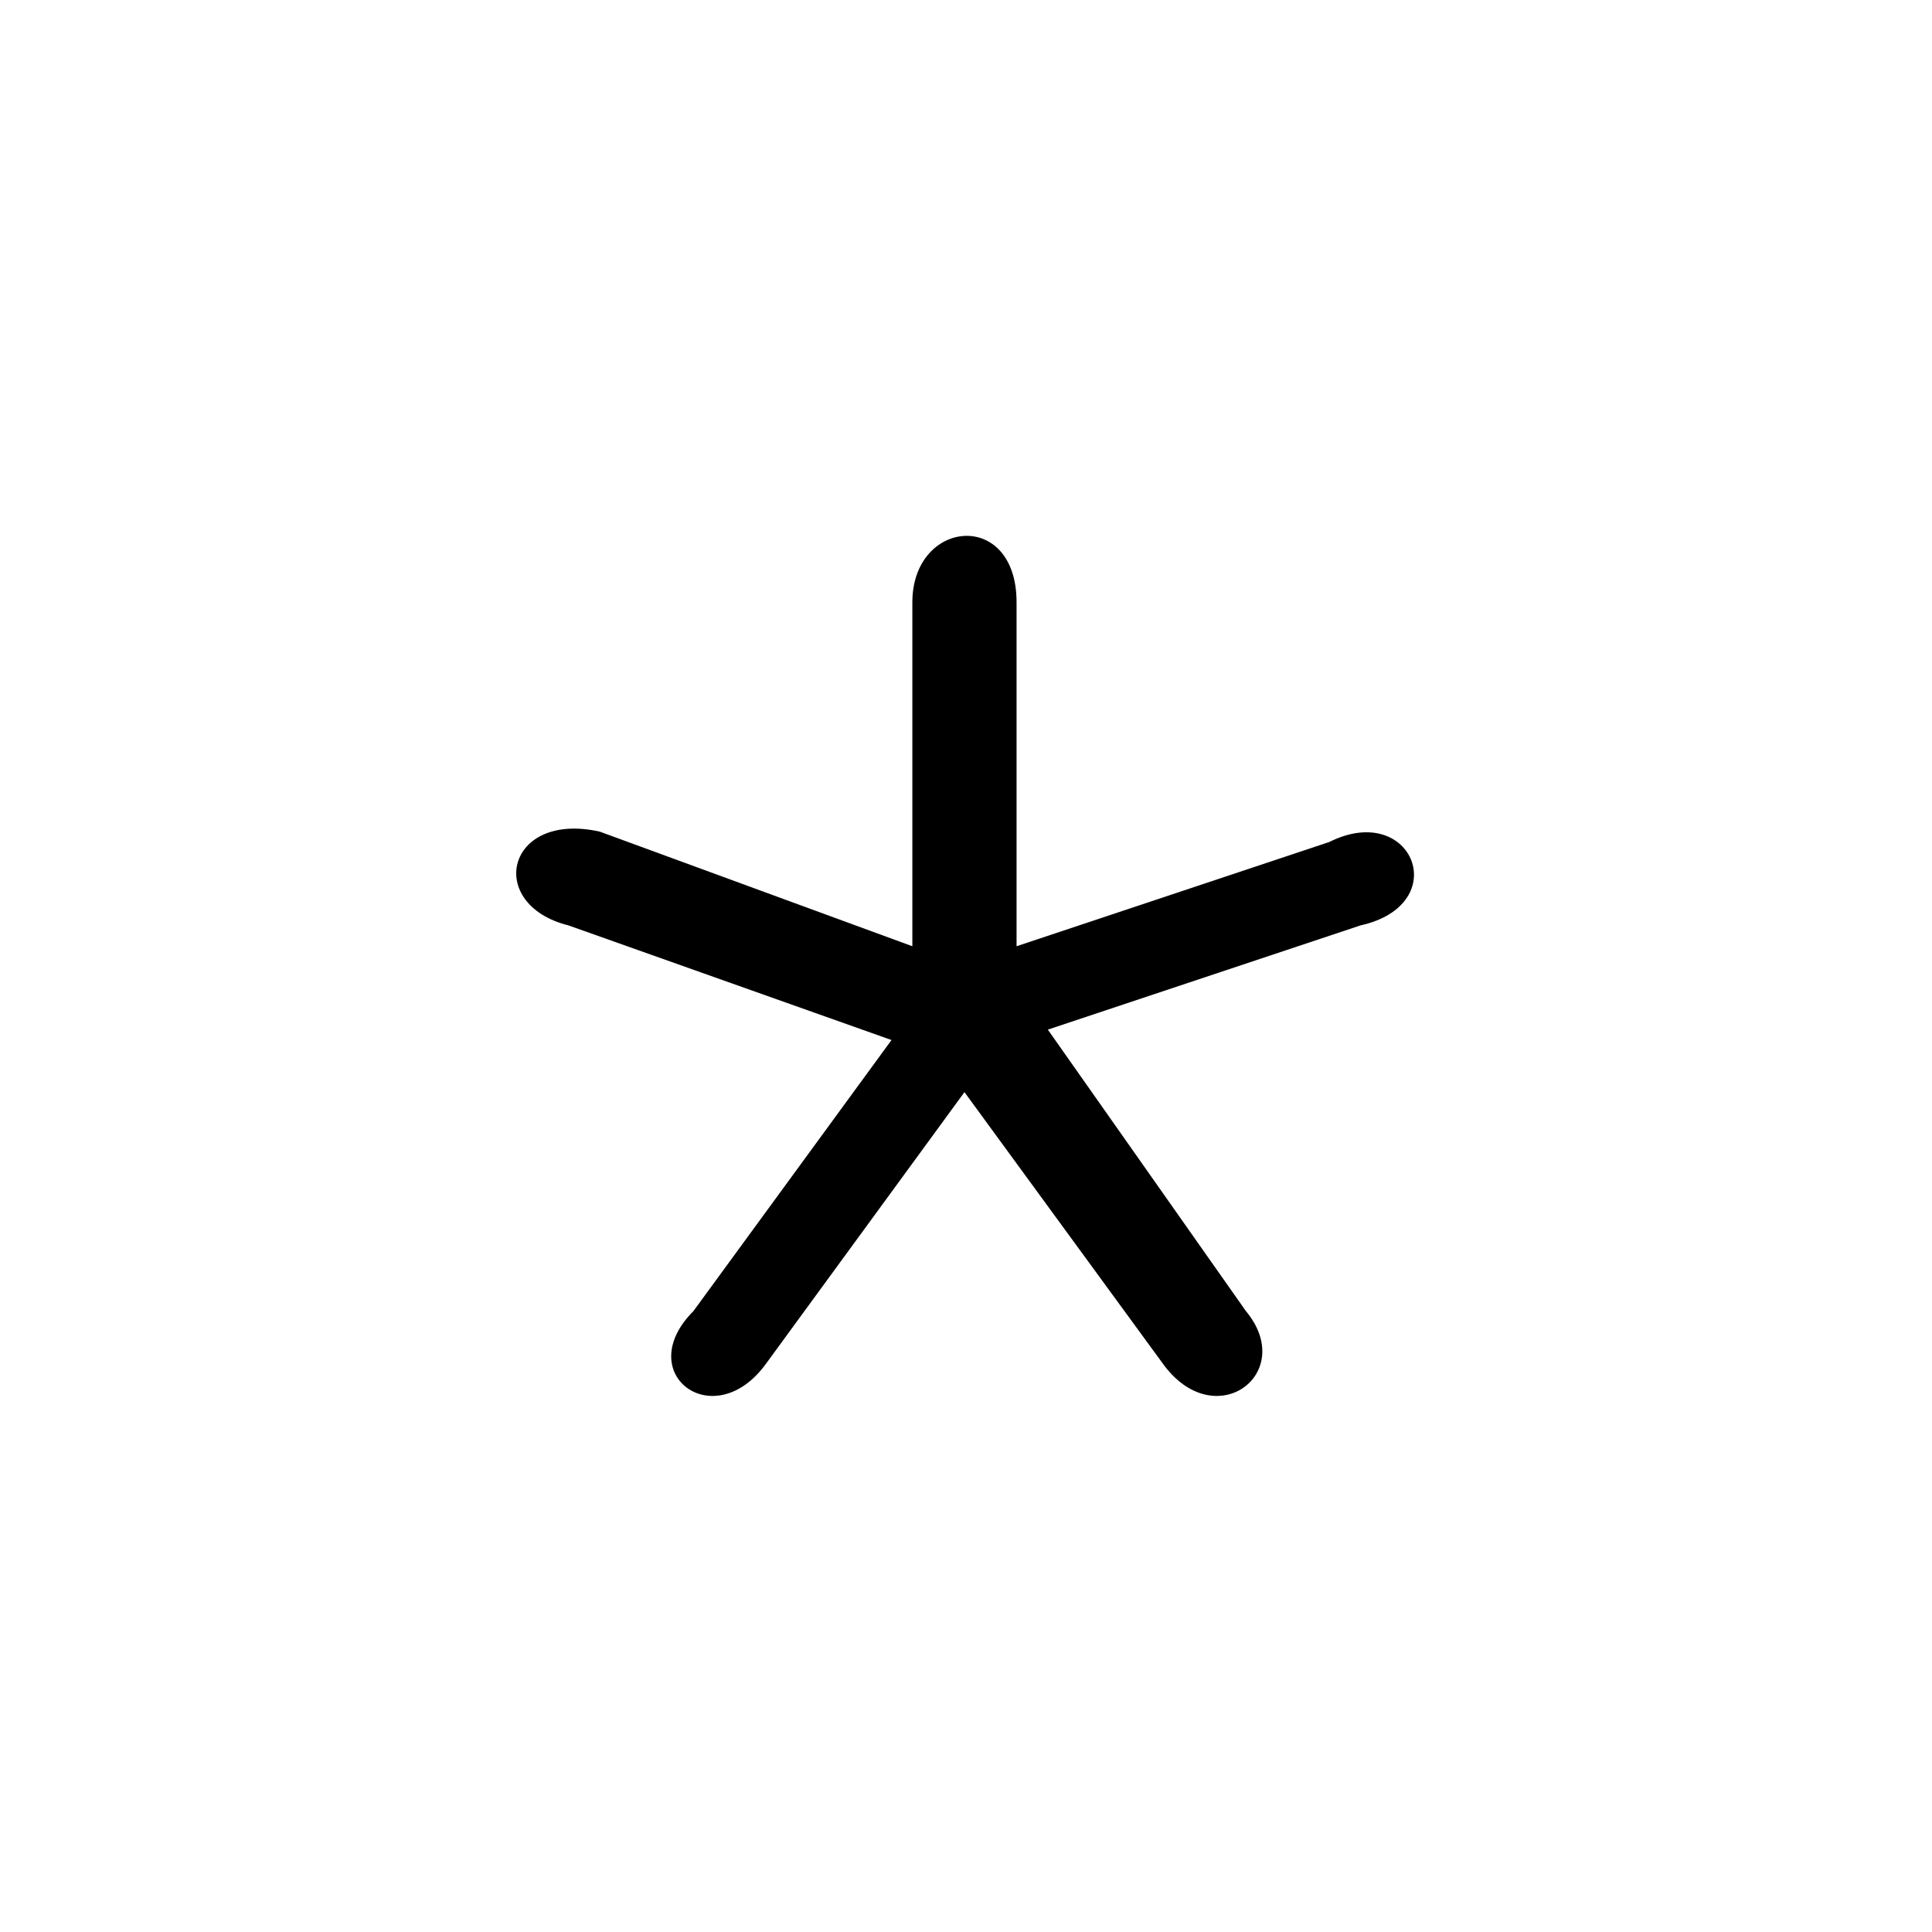
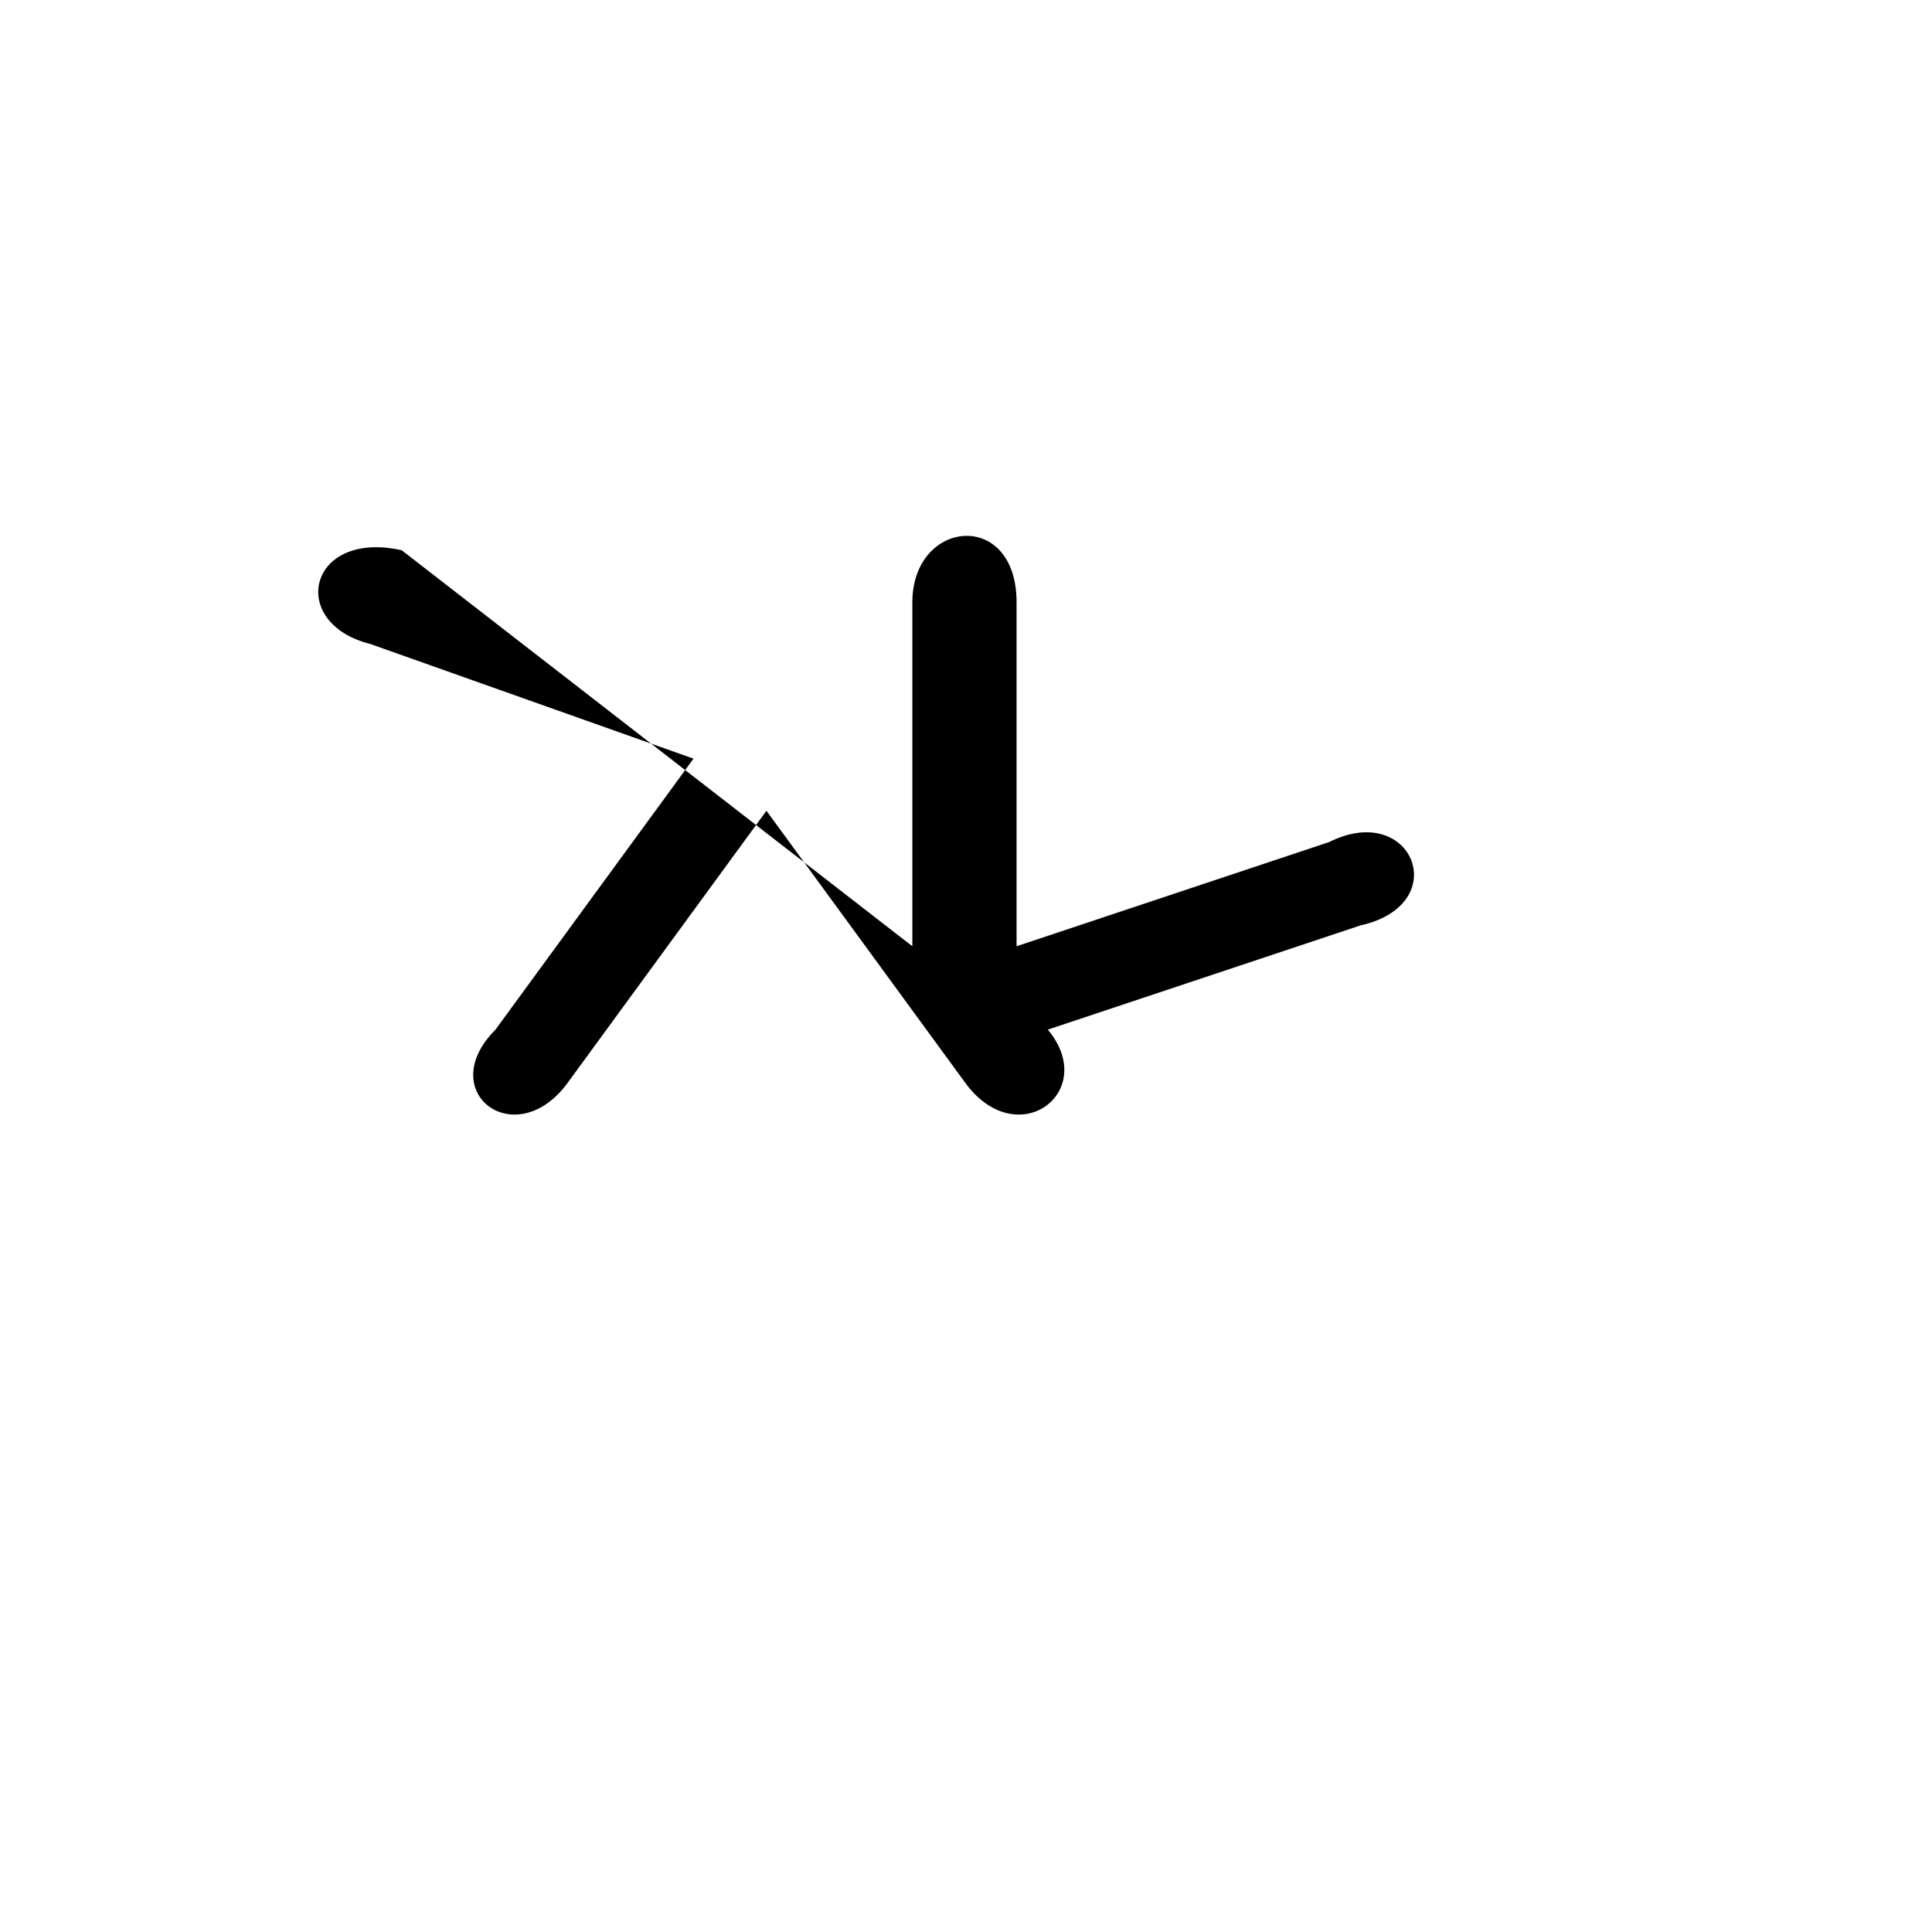
<svg xmlns="http://www.w3.org/2000/svg" width="500" height="500" viewBox="0 0 500 500">
  <g transform="translate(133.598,138.677)translate(116.151,111.277)rotate(0)translate(-116.151,-111.277) scale(2.697,2.697)" opacity="1">
    <defs class="defs" />
-     <path transform="translate(-6.988,-8.619)" d="M45,48v-33c0,-8 10,-9 10,0v33l30,-10c8,-4 12,6 3,8l-30,10l19,27c5,6 -3,12 -8,5l-19,-26l-19,26c-5,7 -13,1 -7,-5l19,-26l-31,-11c-8,-2 -6,-11 3,-9z" fill="#000000" class="fill c1" />
+     <path transform="translate(-6.988,-8.619)" d="M45,48v-33c0,-8 10,-9 10,0v33l30,-10c8,-4 12,6 3,8l-30,10c5,6 -3,12 -8,5l-19,-26l-19,26c-5,7 -13,1 -7,-5l19,-26l-31,-11c-8,-2 -6,-11 3,-9z" fill="#000000" class="fill c1" />
  </g>
</svg>